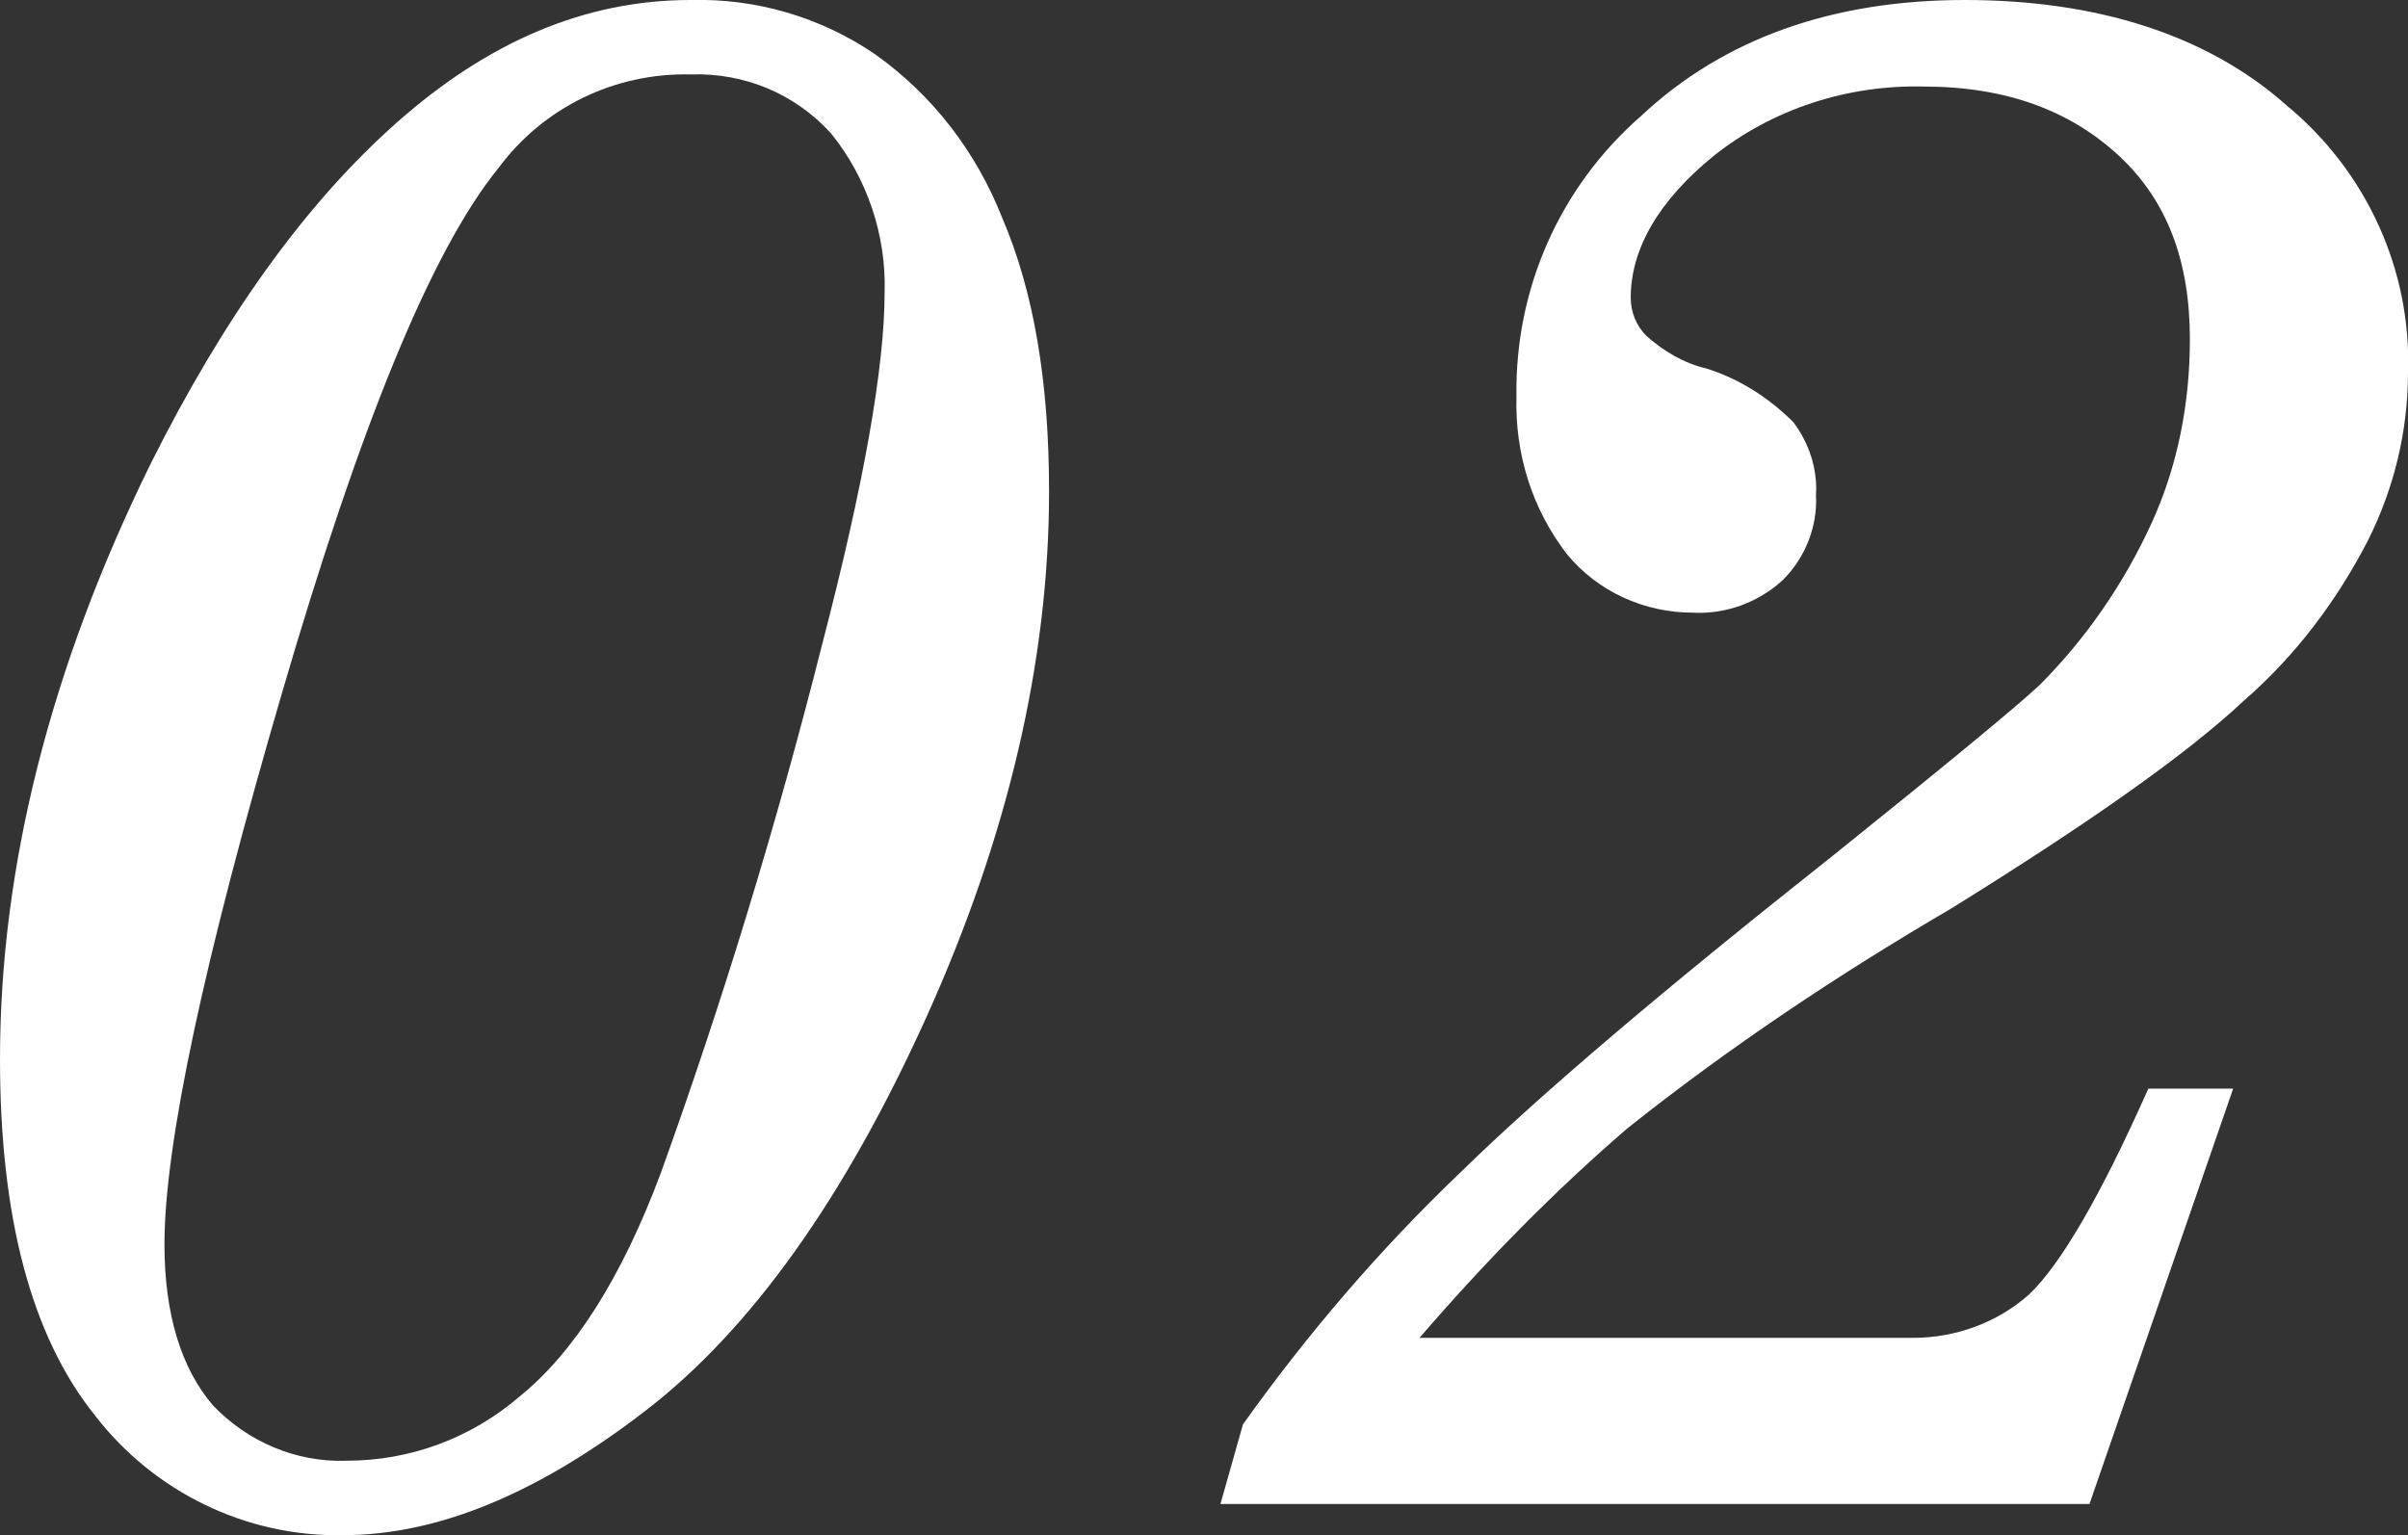
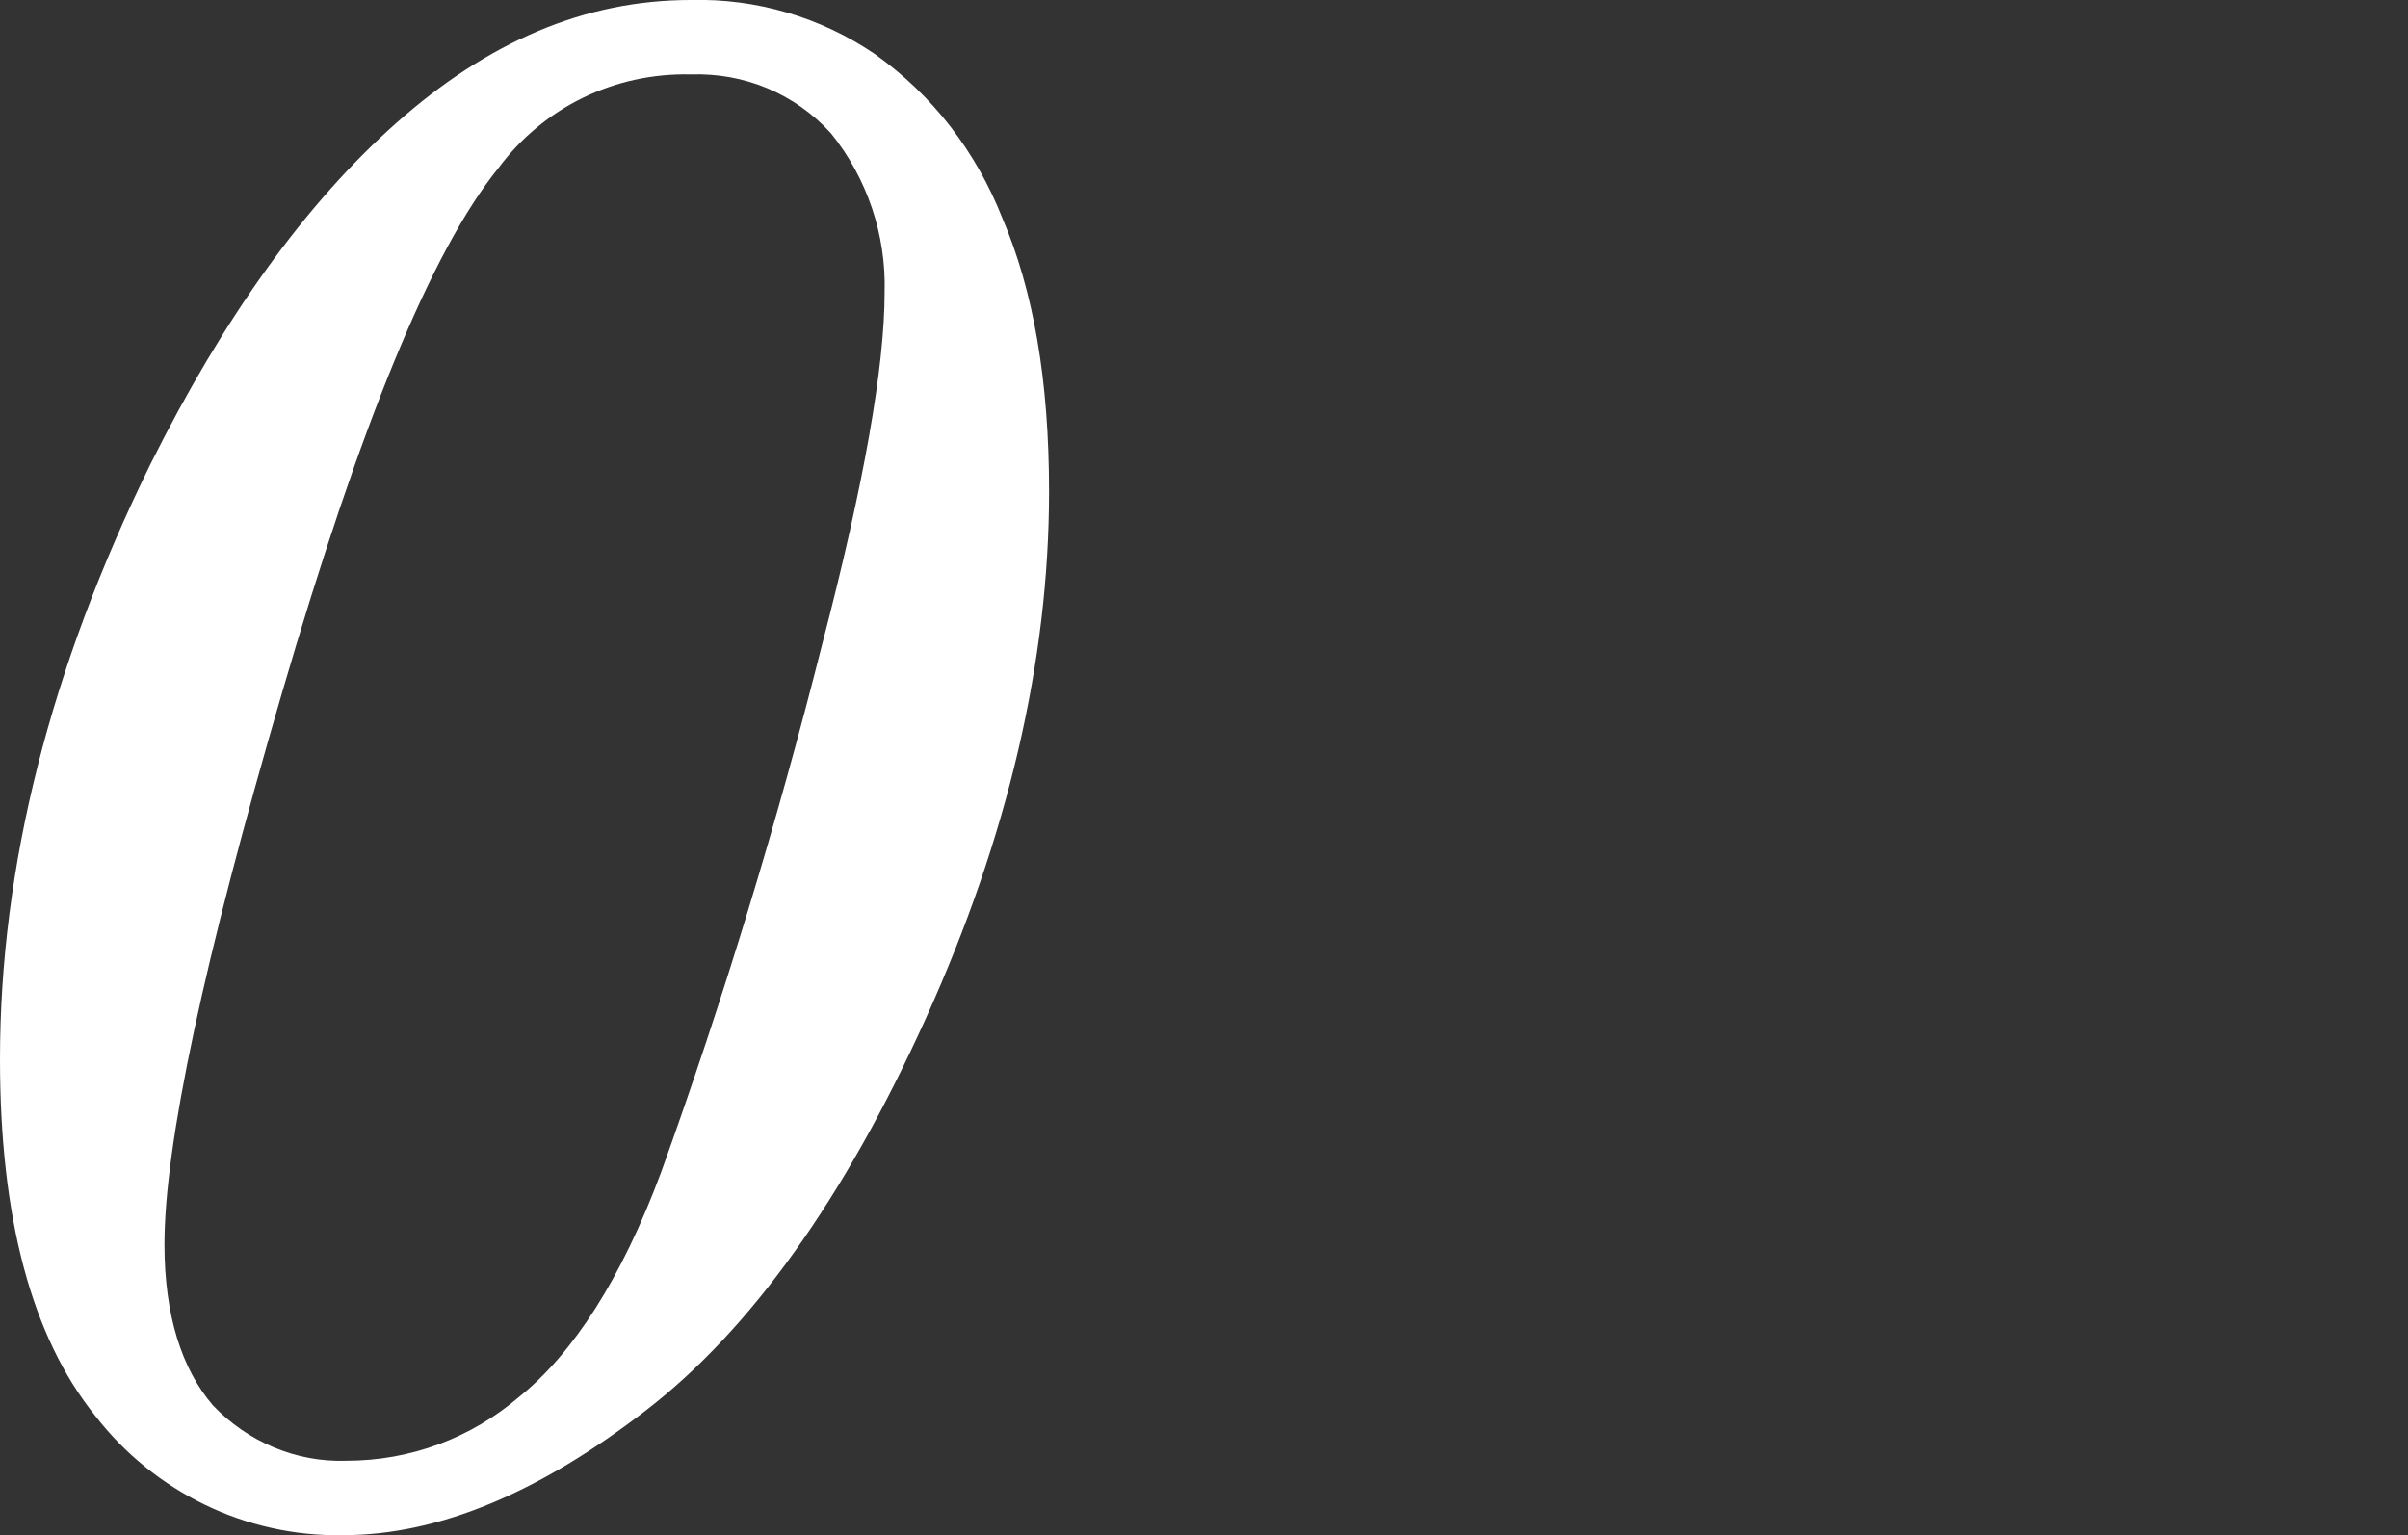
<svg xmlns="http://www.w3.org/2000/svg" version="1.1" id="レイヤー_1" x="0px" y="0px" viewBox="0 0 139.1 88.7" style="enable-background:new 0 0 139.1 88.7;" xml:space="preserve">
  <rect x="0" y="0" width="139.1" height="88.7" fill="#333333" stroke="none" />
  <style type="text/css">
	.st0{fill:#FFFFFF;}
</style>
  <g id="a1c32cc4-db3e-4d47-b8a2-a41904dee77c">
    <g id="b158c976-76af-4418-b550-10b406adbe2c">
      <g>
        <path class="st0" d="M39.9,0c3.8-0.1,7.5,1,10.6,3.1c3.4,2.4,5.9,5.7,7.4,9.5c1.8,4.2,2.7,9.4,2.7,15.8c0,9.8-2.4,20-7.1,30.4     s-10.1,18-16.2,22.7s-11.9,7.2-17.5,7.2c-5.6,0.1-10.9-2.5-14.3-6.9C1.8,77.2,0,70.3,0,61.2c0-11.1,2.9-22.6,8.7-34.4     c4.2-8.4,8.9-15,14.2-19.7S33.8,0,39.9,0z M39.9,4.3c-4.4-0.1-8.5,1.9-11.1,5.4c-3.9,4.8-8,14.9-12.5,30.3S9.5,66.1,9.5,71.9     c0,4.1,1,7.2,2.8,9.3c2,2.1,4.8,3.3,7.7,3.2c3.7,0,7.2-1.3,10-3.7c3.1-2.5,5.9-6.8,8.2-13c3.6-10,6.7-20.2,9.3-30.5     c2.4-9.2,3.6-16,3.6-20.3c0.1-3.3-1-6.6-3.1-9.2C45.9,5.4,43,4.2,39.9,4.3z" />
-         <path class="st0" d="M82,77.3h28.5c2.5,0,4.9-0.9,6.7-2.5c1.8-1.7,4.1-5.6,6.9-11.9h4.9l-8.3,24H70.5l1.3-4.6     c3.7-5.2,7.9-10.1,12.5-14.5c4.7-4.6,11.9-10.7,21.5-18.3c6.6-5.3,10.6-8.6,12-9.9c2.7-2.7,4.9-5.9,6.5-9.4     c1.5-3.3,2.2-6.9,2.2-10.6c0-4.5-1.3-8-4.1-10.6s-6.5-4-11.3-4c-4.4-0.1-8.7,1.3-12.1,4c-3.2,2.6-4.8,5.4-4.8,8.2     c0,0.8,0.3,1.6,0.9,2.2c1,0.9,2.2,1.6,3.5,1.9c1.9,0.6,3.6,1.7,5,3.1c0.9,1.2,1.4,2.7,1.3,4.2c0.1,1.8-0.6,3.6-1.9,4.9     c-1.4,1.3-3.3,2-5.2,1.9c-2.8,0-5.5-1.2-7.3-3.4c-2-2.6-3-5.8-2.9-9.1c-0.1-6.2,2.5-12.1,7.2-16.2C99.6,2.2,105.9,0,113.5,0     s14,2,18.6,6.1c4.6,3.8,7.2,9.5,7,15.4c0,3.4-0.8,6.7-2.3,9.7c-1.8,3.5-4.2,6.7-7.2,9.3c-3.3,3.1-9,7.1-16.9,12     c-6.5,3.8-12.8,8-18.7,12.7C89.7,68.9,85.7,73,82,77.3z" />
      </g>
    </g>
  </g>
</svg>